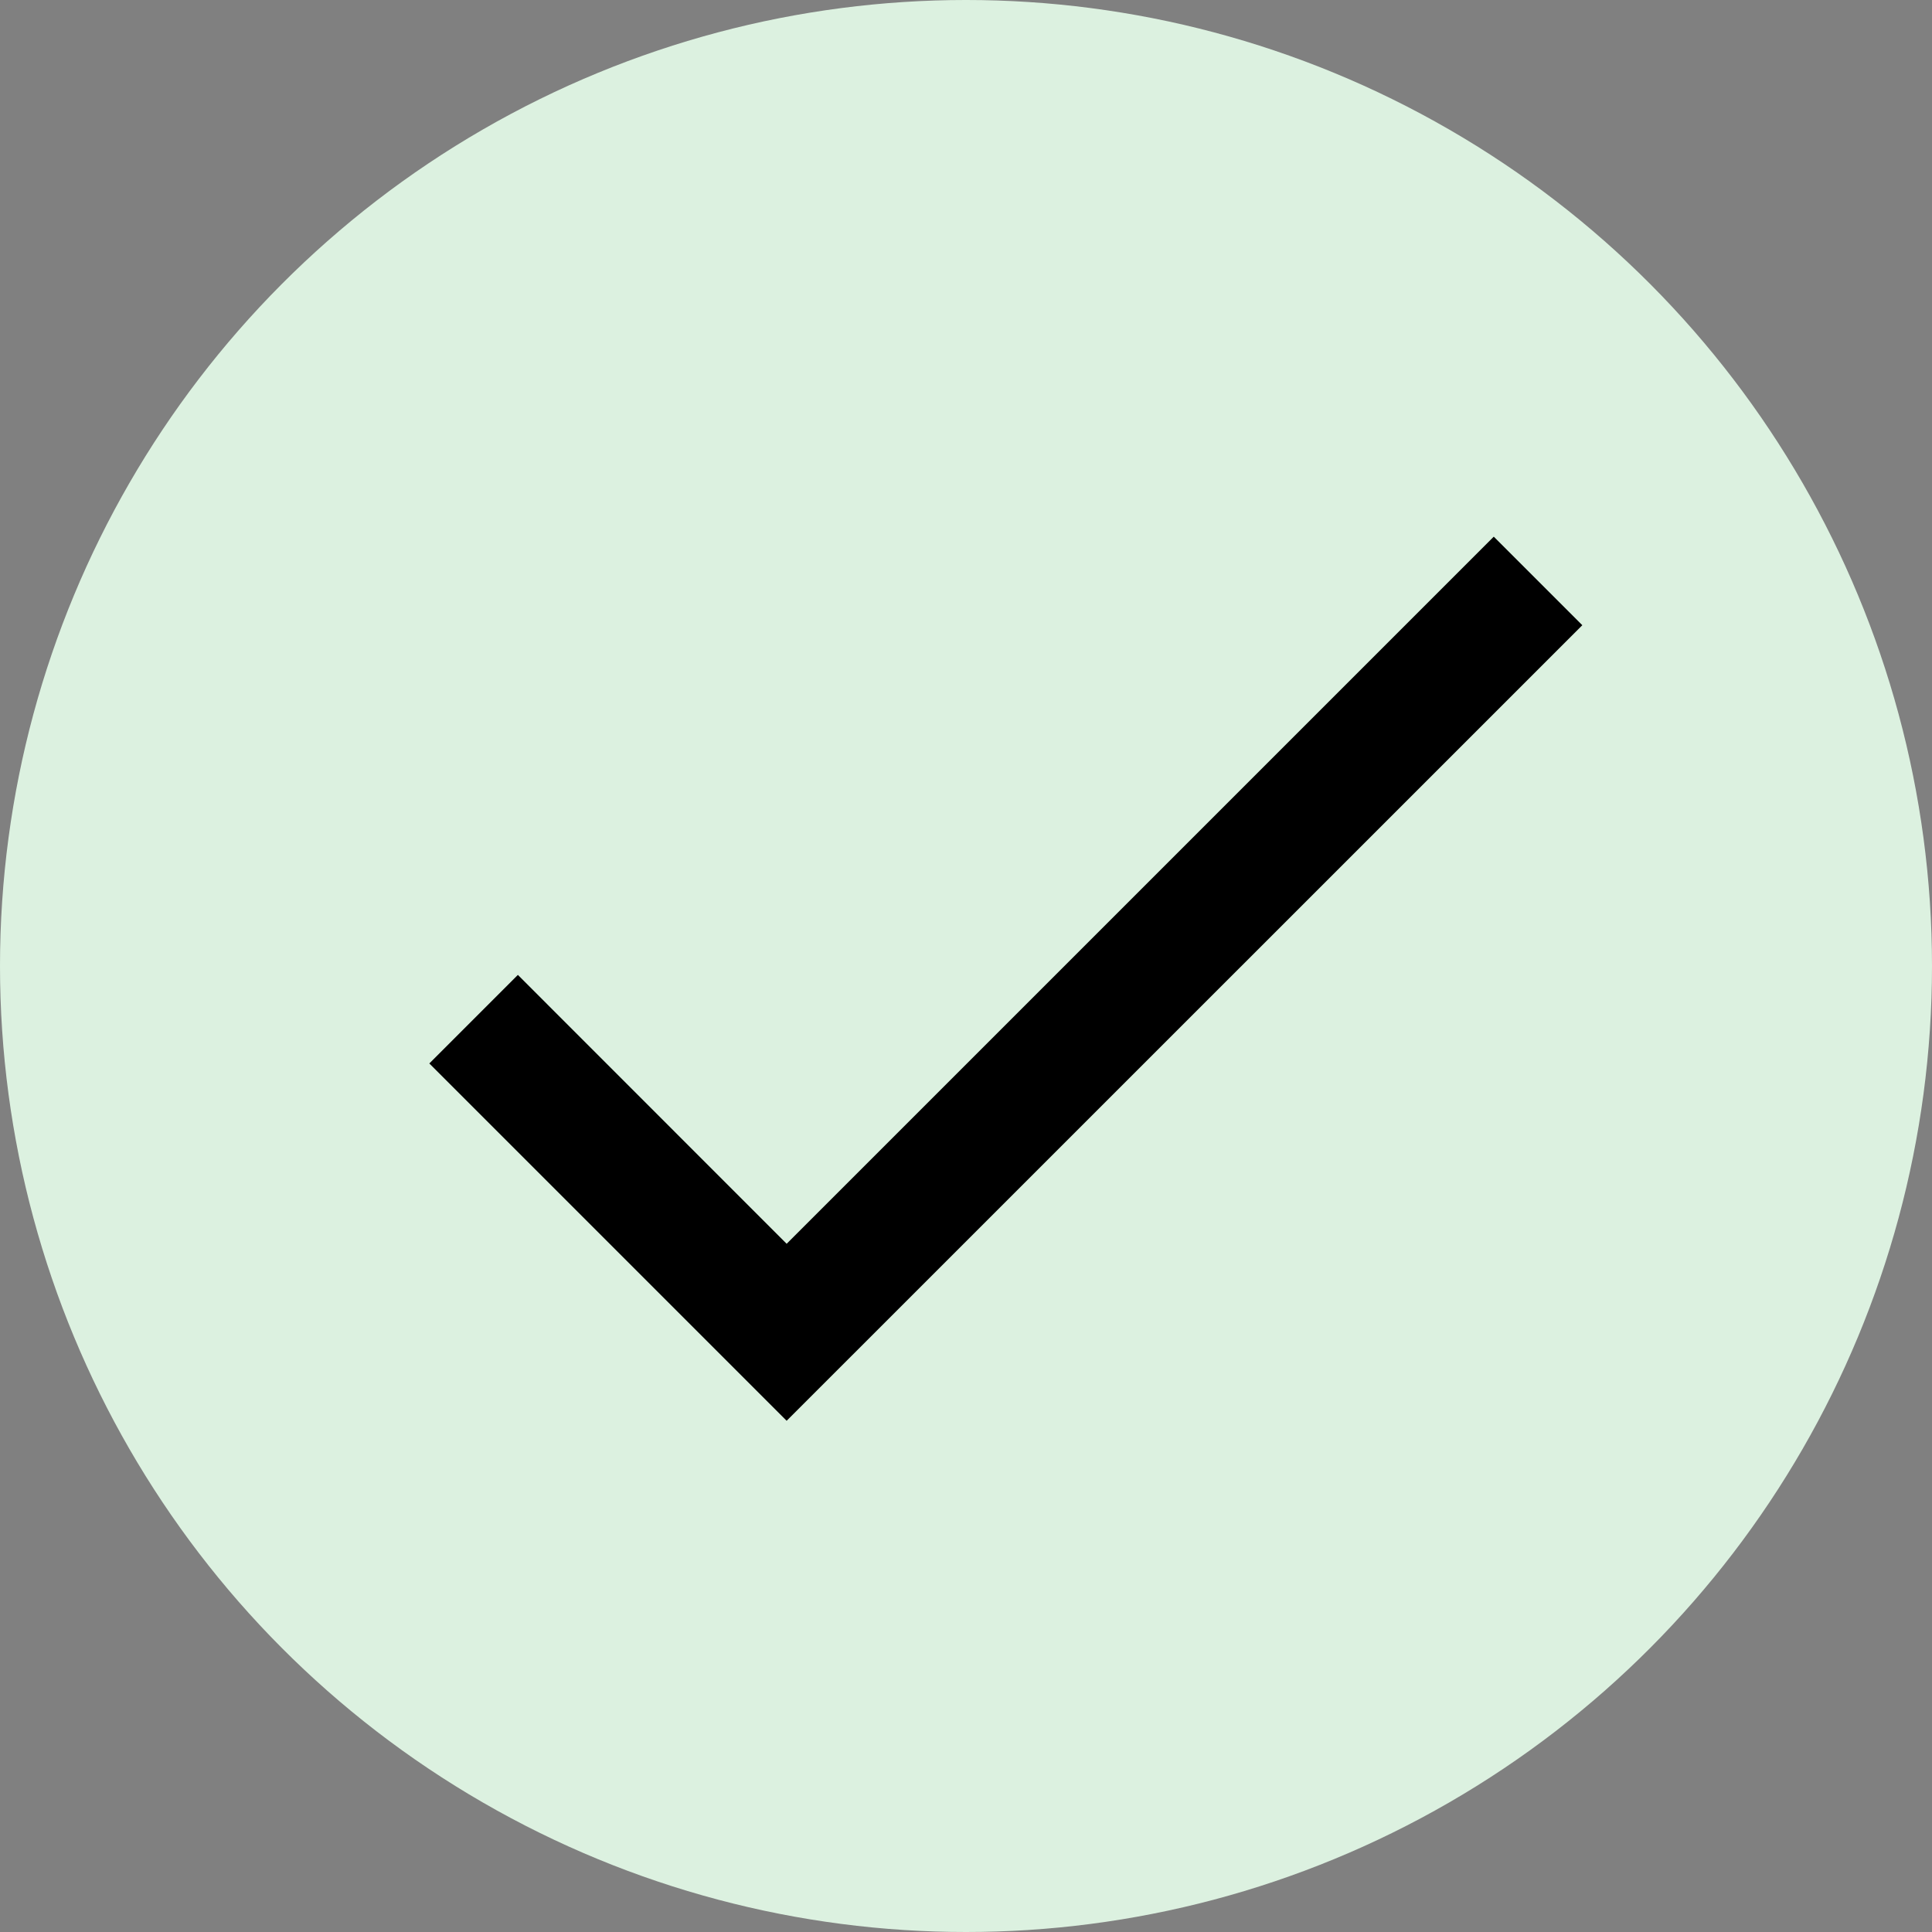
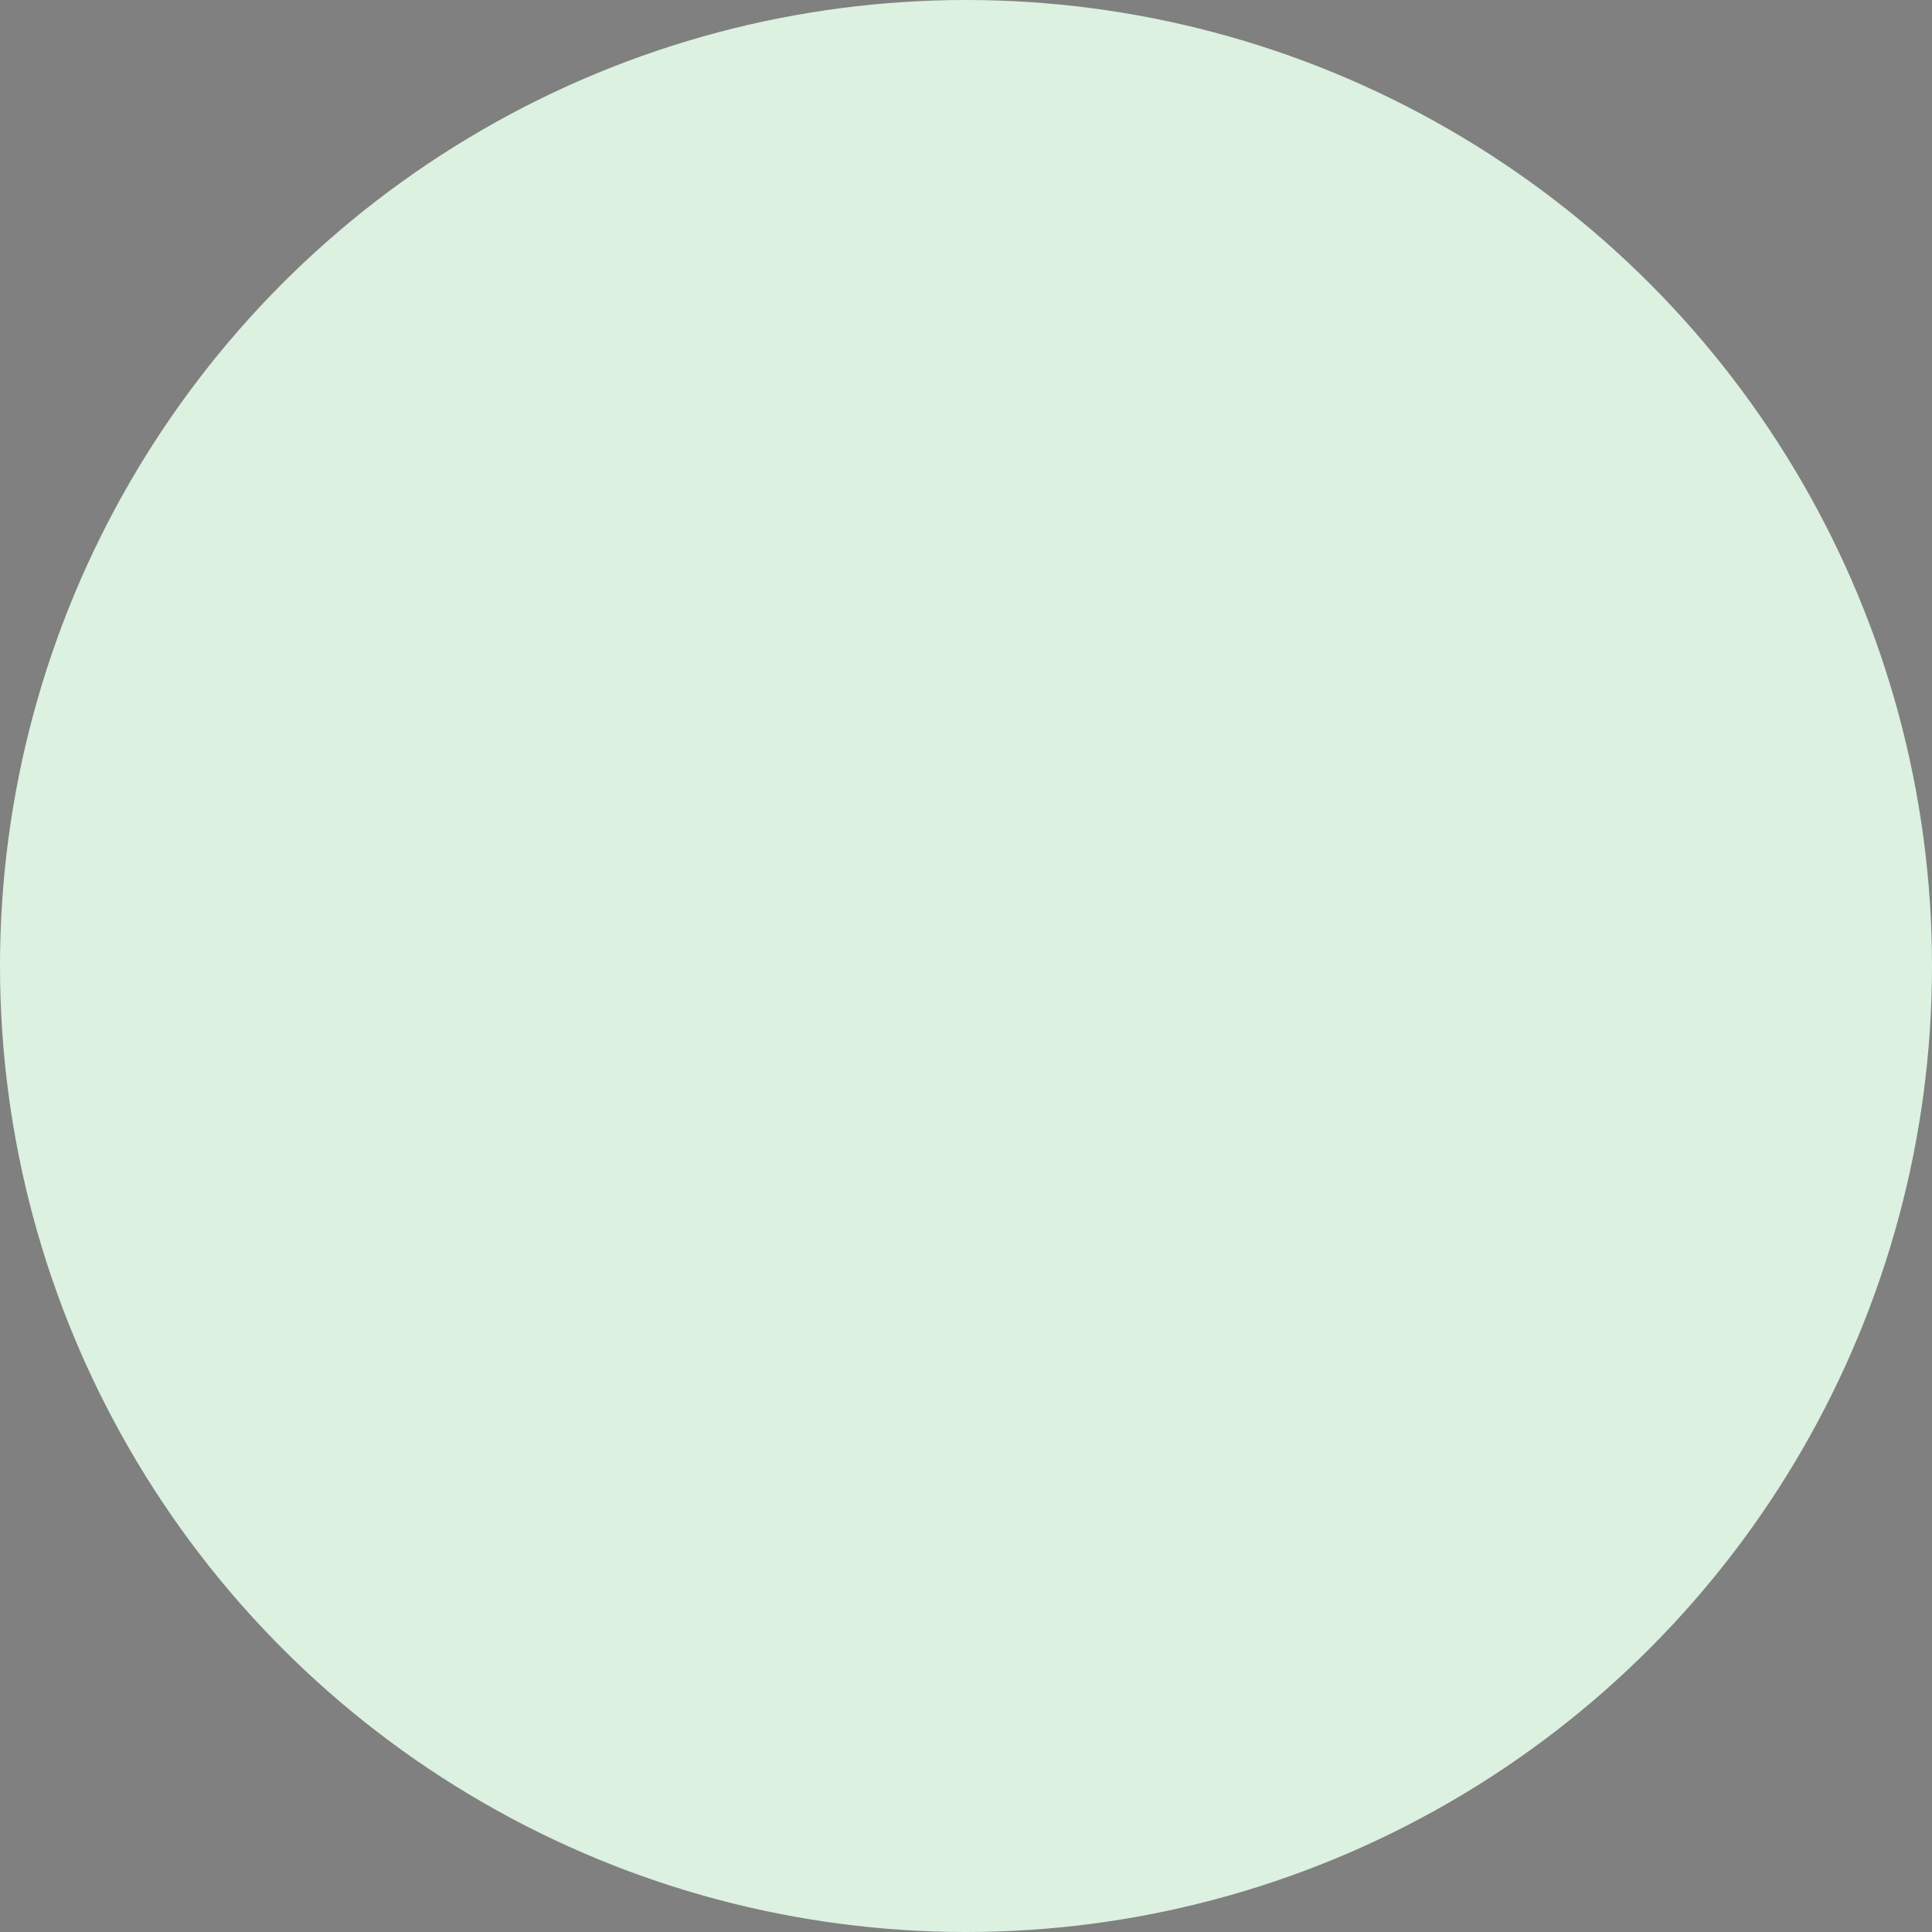
<svg xmlns="http://www.w3.org/2000/svg" width="18" height="18" viewBox="0 0 18 18" fill="none">
  <rect x="0" y="0" width="18" height="18" fill="#808080" stroke="none" />
  <circle cx="9" cy="9" r="9" fill="#DCF1E0" />
-   <path d="M13.917 5L7.329 11.588L4.825 9.083L4 9.908L7.329 13.237L14.742 5.825L13.917 5Z" fill="black" />
</svg>